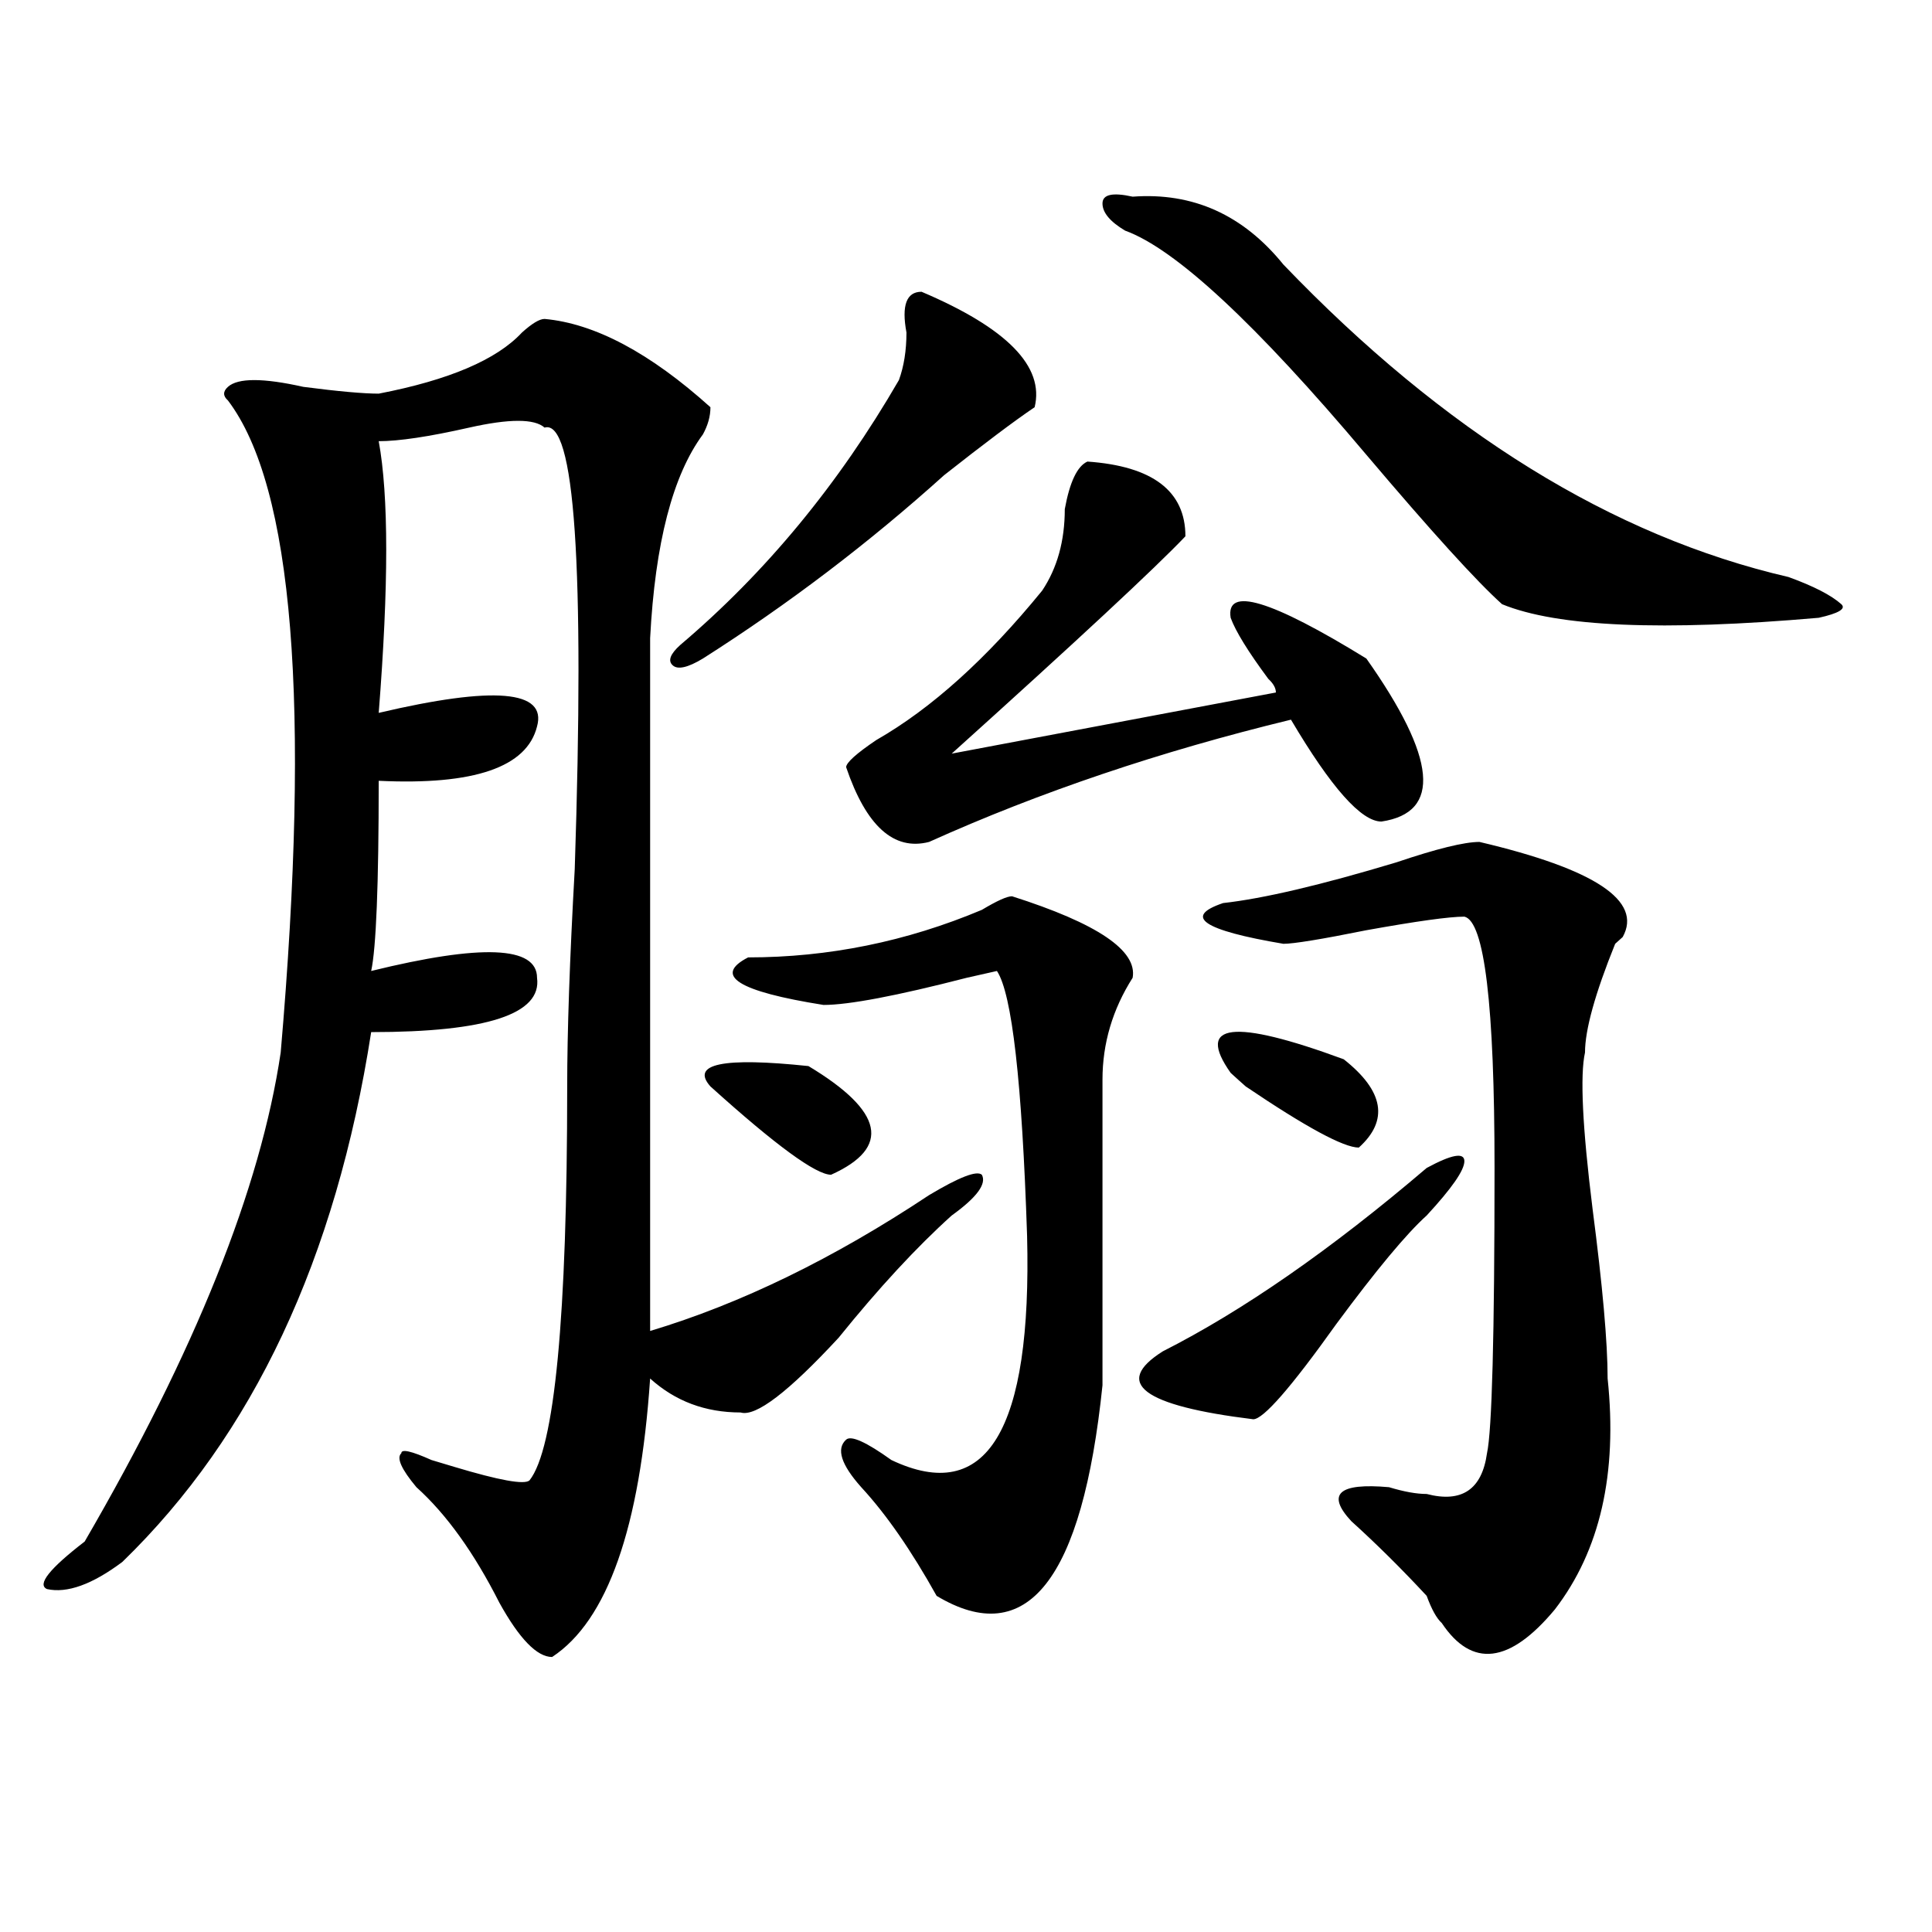
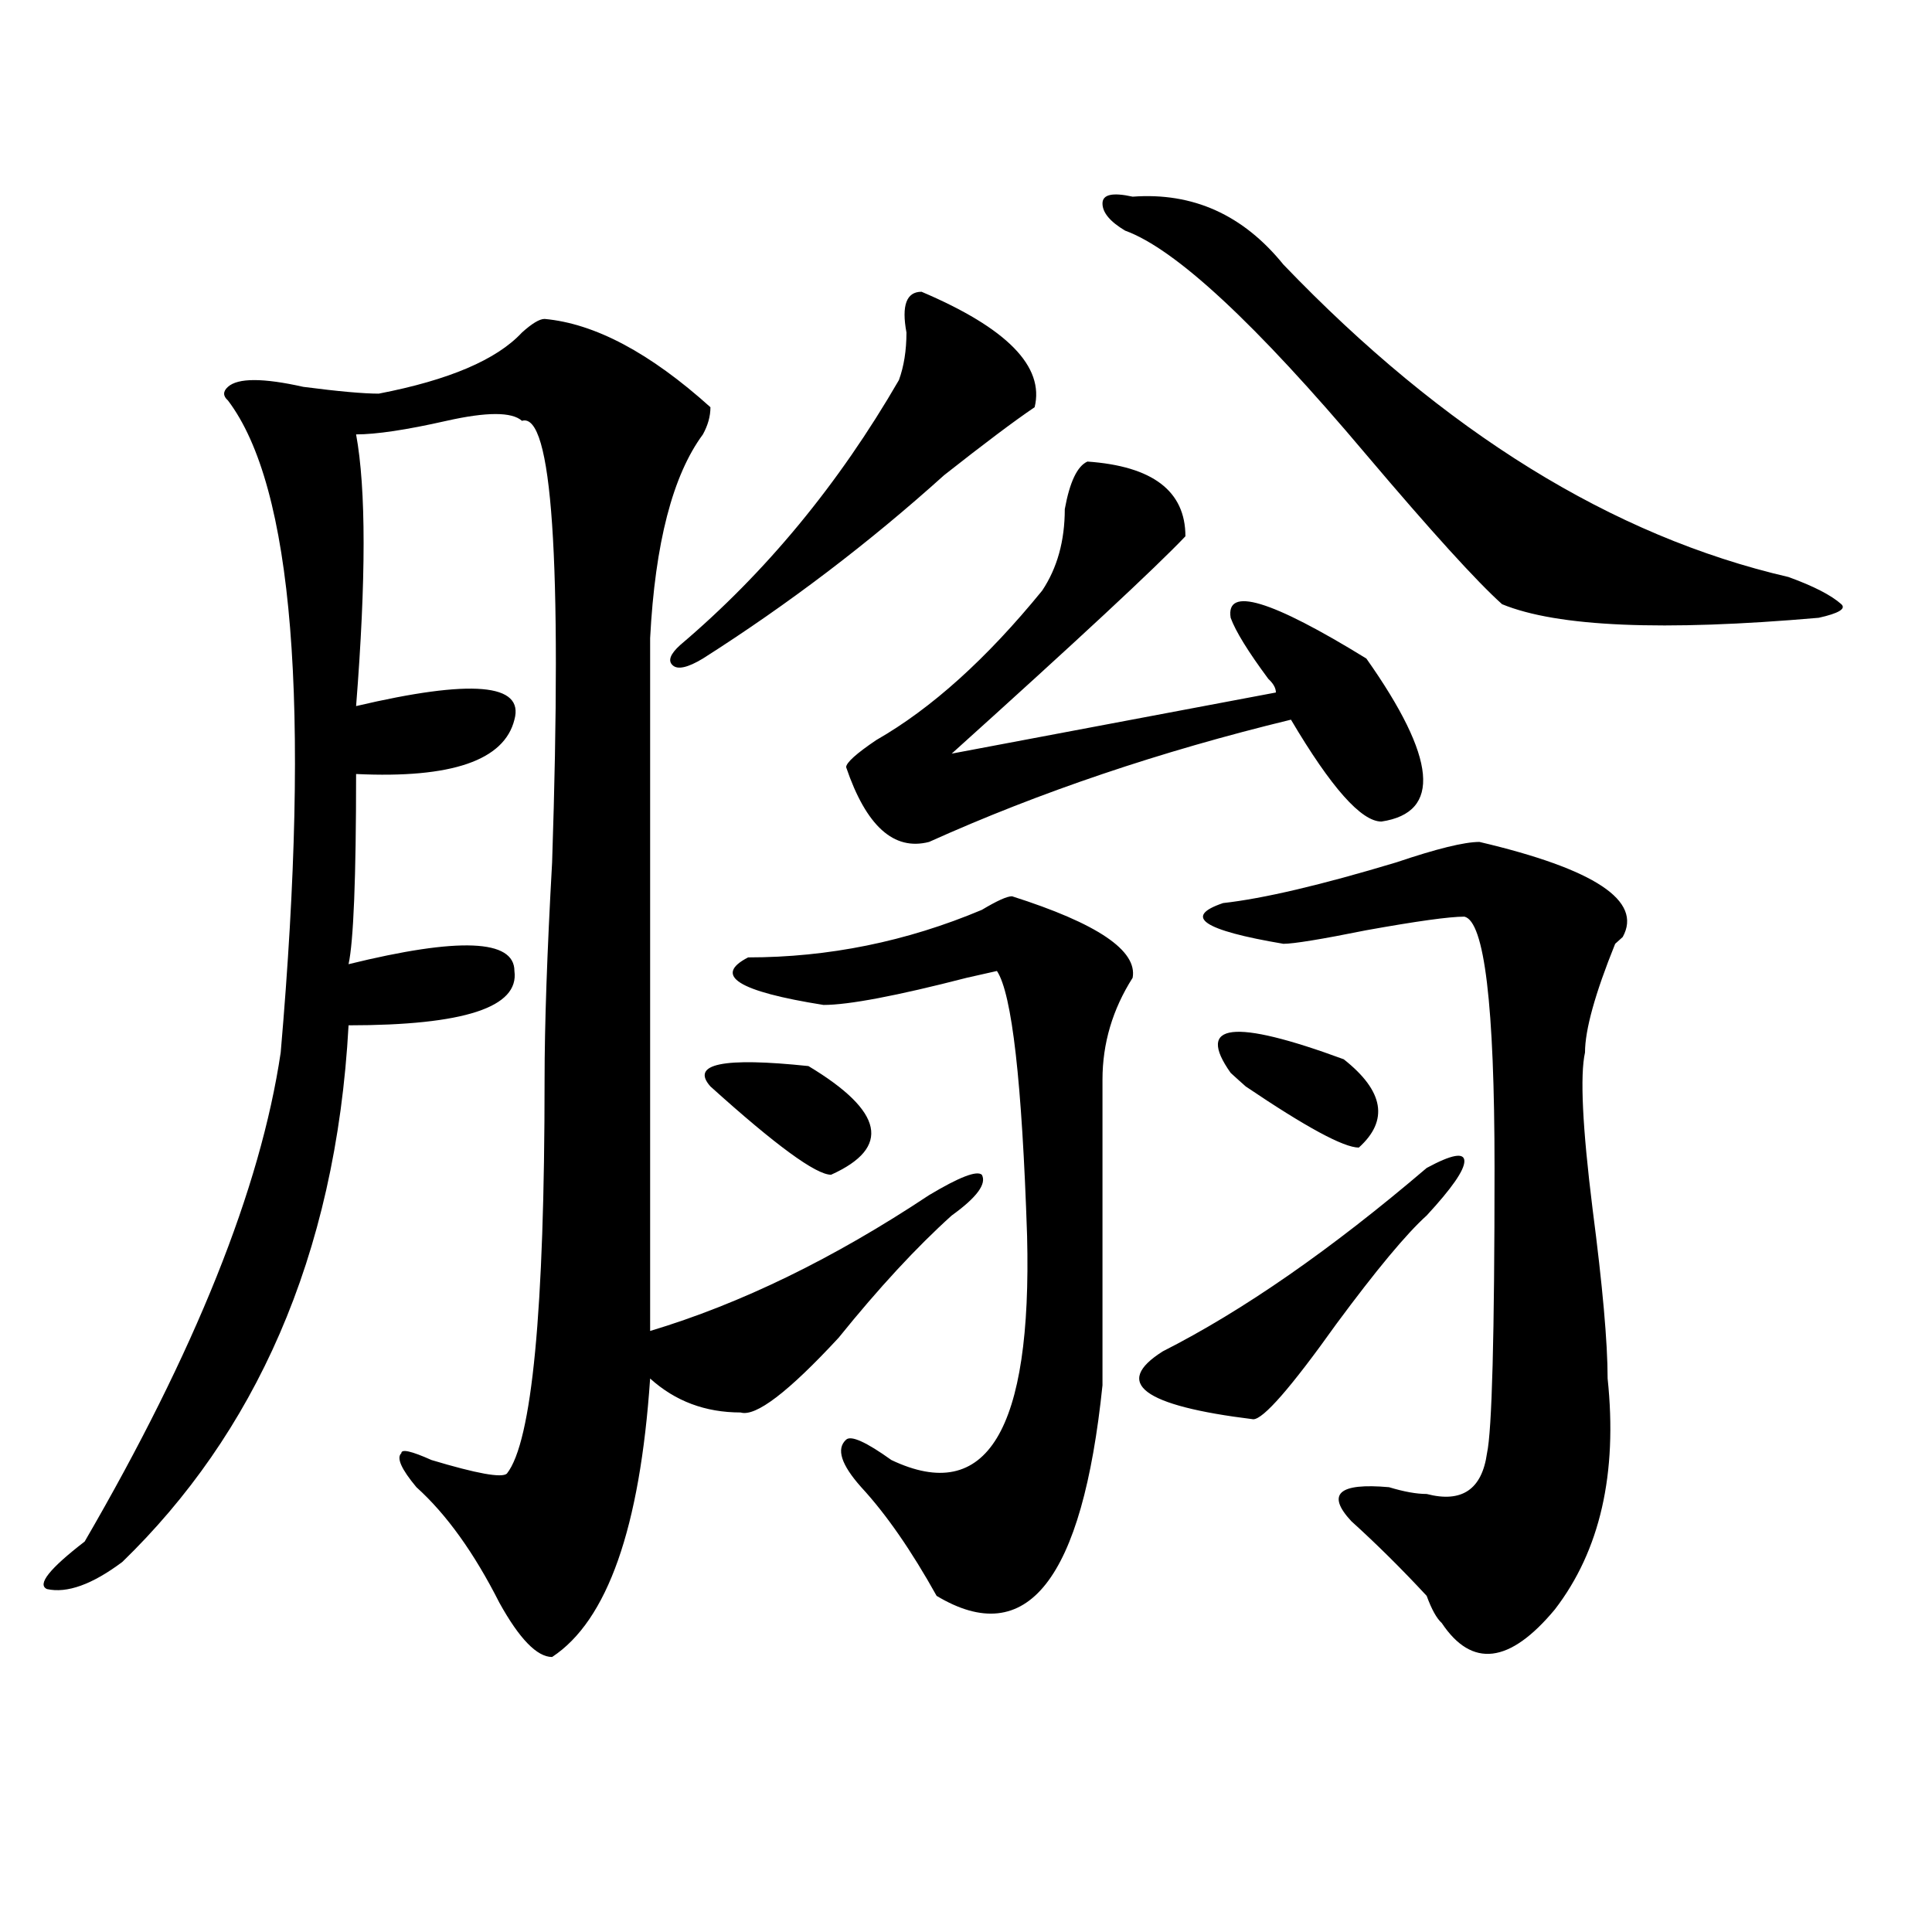
<svg xmlns="http://www.w3.org/2000/svg" version="1.1" id="图层_1" x="0px" y="0px" width="1000px" height="1000px" viewBox="0 0 1000 1000" enable-background="new 0 0 1000 1000" xml:space="preserve">
-   <path d="M480.891,618.594c15.609-9.339,24.694-12.854,27.316-10.547c2.562,4.724-2.622,11.755-15.609,21.094  c-18.231,16.425-37.743,37.519-58.535,63.281c-26.036,28.125-42.926,41.034-50.73,38.672c-18.231,0-33.841-5.823-46.828-17.578  c-5.243,77.344-22.134,125.354-50.73,144.141c-7.805,0-16.95-9.394-27.316-28.125c-13.048-25.763-27.316-45.703-42.926-59.766  c-7.805-9.339-10.427-15.216-7.805-17.578c0-2.308,5.183-1.153,15.609,3.516l11.707,3.516c23.414,7.031,36.401,9.394,39.023,7.031  c12.987-16.37,19.512-84.375,19.512-203.906c0-28.125,1.28-65.589,3.902-112.5c5.183-156.995,0-233.185-15.609-228.516  c-5.243-4.669-18.231-4.669-39.023,0c-20.853,4.724-36.462,7.031-46.828,7.031c5.183,28.125,5.183,75.036,0,140.625  c59.815-14.063,87.132-11.7,81.949,7.031c-5.243,21.094-32.56,30.487-81.949,28.125c0,53.942-1.341,86.737-3.902,98.438  c57.194-14.063,85.852-12.854,85.852,3.516c2.562,18.786-26.036,28.125-85.852,28.125C173.886,651.442,130.96,742.849,63.34,808.438  c-15.609,11.7-28.657,16.369-39.023,14.063c-5.243-2.362,1.28-10.547,19.512-24.609c57.194-98.438,91.034-182.813,101.461-253.125  c15.609-180.45,6.464-292.95-27.316-337.5c-2.622-2.308-2.622-4.669,0-7.031c5.183-4.669,18.171-4.669,39.023,0  c18.171,2.362,31.219,3.516,39.023,3.516c36.401-7.031,61.097-17.578,74.145-31.641c5.183-4.669,9.085-7.031,11.707-7.031  c25.976,2.362,54.633,17.578,85.852,45.703c0,4.724-1.341,9.394-3.902,14.063c-15.609,21.094-24.755,56.25-27.316,105.469  c0,51.581,0,171.112,0,358.594C383.332,674.844,431.44,651.442,480.891,618.594z M476.988,151.016  c44.206,18.786,63.718,38.672,58.535,59.766c-10.427,7.031-26.036,18.786-46.828,35.156  c-39.023,35.156-80.669,66.797-124.875,94.922c-7.805,4.724-13.048,5.878-15.609,3.516c-2.622-2.308-1.341-5.823,3.902-10.547  c44.206-37.464,81.949-83.167,113.168-137.109c2.562-7.031,3.902-15.216,3.902-24.609  C466.562,158.047,469.184,151.016,476.988,151.016z M367.723,562.344c-10.427-11.7,6.464-15.216,50.73-10.547  c39.023,23.456,42.926,42.188,11.707,56.25C422.355,608.047,401.503,592.831,367.723,562.344z M523.816,463.906  c44.206,14.063,64.999,28.125,62.438,42.188c-10.427,16.425-15.609,34.003-15.609,52.734c0,44.55,0,97.284,0,158.203  c-10.427,100.744-39.023,137.109-85.852,108.984c-13.048-23.401-26.036-42.188-39.023-56.25  c-10.427-11.7-13.048-19.886-7.805-24.609c2.562-2.308,10.366,1.208,23.414,10.547c49.39,23.456,72.804-15.216,70.242-116.016  c-2.622-79.651-7.805-125.354-15.609-137.109l-15.609,3.516c-36.462,9.394-61.157,14.063-74.145,14.063  c-44.267-7.031-57.255-15.216-39.023-24.609c41.585,0,81.949-8.185,120.973-24.609C516.012,466.269,521.194,463.906,523.816,463.906  z M562.84,238.906c33.78,2.362,50.73,15.271,50.73,38.672c-15.609,16.425-55.974,53.942-120.973,112.5l167.801-31.641  c0-2.308-1.341-4.669-3.902-7.031c-10.427-14.063-16.95-24.609-19.512-31.641c-2.622-16.37,20.792-9.339,70.242,21.094  c36.401,51.581,39.023,79.706,7.805,84.375c-10.427,0-26.036-17.578-46.828-52.734c-67.681,16.425-130.118,37.519-187.313,63.281  c-18.231,4.724-32.56-8.185-42.926-38.672c0-2.308,5.183-7.031,15.609-14.063c28.597-16.37,57.194-42.188,85.852-77.344  c7.805-11.7,11.707-25.763,11.707-42.188C553.694,249.453,557.597,241.269,562.84,238.906z M586.254,101.797  c31.219-2.308,57.194,9.394,78.047,35.156c83.229,86.737,170.362,140.625,261.457,161.719c12.987,4.724,22.073,9.394,27.316,14.063  c2.562,2.362-1.341,4.724-11.707,7.031c-80.669,7.031-135.302,4.724-163.898-7.031c-13.048-11.7-36.462-37.464-70.242-77.344  c-57.255-67.95-98.899-106.622-124.875-116.016c-7.805-4.669-11.707-9.339-11.707-14.063  C570.645,100.644,575.827,99.489,586.254,101.797z M738.445,604.531c12.987-7.031,19.512-8.185,19.512-3.516  c0,4.724-6.524,14.063-19.512,28.125c-10.427,9.394-26.036,28.125-46.828,56.25c-23.414,32.849-37.743,49.219-42.926,49.219  c-57.255-7.031-72.864-18.731-46.828-35.156C643.448,678.359,688.995,646.719,738.445,604.531z M765.762,435.781  c59.815,14.063,84.511,30.487,74.145,49.219l-3.902,3.516c-10.427,25.817-15.609,44.55-15.609,56.25  c-2.622,11.755-1.341,38.672,3.902,80.859c5.183,39.88,7.805,69.159,7.805,87.891c5.183,49.219-3.902,89.099-27.316,119.531  c-23.414,28.125-42.926,30.432-58.535,7.031c-2.622-2.362-5.243-7.031-7.805-14.063c-13.048-14.063-26.036-26.917-39.023-38.672  c-13.048-14.063-6.524-19.886,19.512-17.578c7.805,2.362,14.269,3.516,19.512,3.516c18.171,4.724,28.597-2.308,31.219-21.094  c2.562-11.7,3.902-60.919,3.902-147.656c0-84.375-5.243-127.716-15.609-130.078c-7.805,0-24.755,2.362-50.73,7.031  c-23.414,4.724-37.743,7.031-42.926,7.031c-41.646-7.031-52.071-14.063-31.219-21.094c20.792-2.308,50.73-9.339,89.754-21.094  C743.628,439.297,757.957,435.781,765.762,435.781z M636.984,555.313c-18.231-25.763,1.28-28.125,58.535-7.031  c20.792,16.425,23.414,31.641,7.805,45.703c-7.805,0-27.316-10.547-58.535-31.641C642.167,560.036,639.546,557.675,636.984,555.313z  " />
+   <path d="M480.891,618.594c15.609-9.339,24.694-12.854,27.316-10.547c2.562,4.724-2.622,11.755-15.609,21.094  c-18.231,16.425-37.743,37.519-58.535,63.281c-26.036,28.125-42.926,41.034-50.73,38.672c-18.231,0-33.841-5.823-46.828-17.578  c-5.243,77.344-22.134,125.354-50.73,144.141c-7.805,0-16.95-9.394-27.316-28.125c-13.048-25.763-27.316-45.703-42.926-59.766  c-7.805-9.339-10.427-15.216-7.805-17.578c0-2.308,5.183-1.153,15.609,3.516c23.414,7.031,36.401,9.394,39.023,7.031  c12.987-16.37,19.512-84.375,19.512-203.906c0-28.125,1.28-65.589,3.902-112.5c5.183-156.995,0-233.185-15.609-228.516  c-5.243-4.669-18.231-4.669-39.023,0c-20.853,4.724-36.462,7.031-46.828,7.031c5.183,28.125,5.183,75.036,0,140.625  c59.815-14.063,87.132-11.7,81.949,7.031c-5.243,21.094-32.56,30.487-81.949,28.125c0,53.942-1.341,86.737-3.902,98.438  c57.194-14.063,85.852-12.854,85.852,3.516c2.562,18.786-26.036,28.125-85.852,28.125C173.886,651.442,130.96,742.849,63.34,808.438  c-15.609,11.7-28.657,16.369-39.023,14.063c-5.243-2.362,1.28-10.547,19.512-24.609c57.194-98.438,91.034-182.813,101.461-253.125  c15.609-180.45,6.464-292.95-27.316-337.5c-2.622-2.308-2.622-4.669,0-7.031c5.183-4.669,18.171-4.669,39.023,0  c18.171,2.362,31.219,3.516,39.023,3.516c36.401-7.031,61.097-17.578,74.145-31.641c5.183-4.669,9.085-7.031,11.707-7.031  c25.976,2.362,54.633,17.578,85.852,45.703c0,4.724-1.341,9.394-3.902,14.063c-15.609,21.094-24.755,56.25-27.316,105.469  c0,51.581,0,171.112,0,358.594C383.332,674.844,431.44,651.442,480.891,618.594z M476.988,151.016  c44.206,18.786,63.718,38.672,58.535,59.766c-10.427,7.031-26.036,18.786-46.828,35.156  c-39.023,35.156-80.669,66.797-124.875,94.922c-7.805,4.724-13.048,5.878-15.609,3.516c-2.622-2.308-1.341-5.823,3.902-10.547  c44.206-37.464,81.949-83.167,113.168-137.109c2.562-7.031,3.902-15.216,3.902-24.609  C466.562,158.047,469.184,151.016,476.988,151.016z M367.723,562.344c-10.427-11.7,6.464-15.216,50.73-10.547  c39.023,23.456,42.926,42.188,11.707,56.25C422.355,608.047,401.503,592.831,367.723,562.344z M523.816,463.906  c44.206,14.063,64.999,28.125,62.438,42.188c-10.427,16.425-15.609,34.003-15.609,52.734c0,44.55,0,97.284,0,158.203  c-10.427,100.744-39.023,137.109-85.852,108.984c-13.048-23.401-26.036-42.188-39.023-56.25  c-10.427-11.7-13.048-19.886-7.805-24.609c2.562-2.308,10.366,1.208,23.414,10.547c49.39,23.456,72.804-15.216,70.242-116.016  c-2.622-79.651-7.805-125.354-15.609-137.109l-15.609,3.516c-36.462,9.394-61.157,14.063-74.145,14.063  c-44.267-7.031-57.255-15.216-39.023-24.609c41.585,0,81.949-8.185,120.973-24.609C516.012,466.269,521.194,463.906,523.816,463.906  z M562.84,238.906c33.78,2.362,50.73,15.271,50.73,38.672c-15.609,16.425-55.974,53.942-120.973,112.5l167.801-31.641  c0-2.308-1.341-4.669-3.902-7.031c-10.427-14.063-16.95-24.609-19.512-31.641c-2.622-16.37,20.792-9.339,70.242,21.094  c36.401,51.581,39.023,79.706,7.805,84.375c-10.427,0-26.036-17.578-46.828-52.734c-67.681,16.425-130.118,37.519-187.313,63.281  c-18.231,4.724-32.56-8.185-42.926-38.672c0-2.308,5.183-7.031,15.609-14.063c28.597-16.37,57.194-42.188,85.852-77.344  c7.805-11.7,11.707-25.763,11.707-42.188C553.694,249.453,557.597,241.269,562.84,238.906z M586.254,101.797  c31.219-2.308,57.194,9.394,78.047,35.156c83.229,86.737,170.362,140.625,261.457,161.719c12.987,4.724,22.073,9.394,27.316,14.063  c2.562,2.362-1.341,4.724-11.707,7.031c-80.669,7.031-135.302,4.724-163.898-7.031c-13.048-11.7-36.462-37.464-70.242-77.344  c-57.255-67.95-98.899-106.622-124.875-116.016c-7.805-4.669-11.707-9.339-11.707-14.063  C570.645,100.644,575.827,99.489,586.254,101.797z M738.445,604.531c12.987-7.031,19.512-8.185,19.512-3.516  c0,4.724-6.524,14.063-19.512,28.125c-10.427,9.394-26.036,28.125-46.828,56.25c-23.414,32.849-37.743,49.219-42.926,49.219  c-57.255-7.031-72.864-18.731-46.828-35.156C643.448,678.359,688.995,646.719,738.445,604.531z M765.762,435.781  c59.815,14.063,84.511,30.487,74.145,49.219l-3.902,3.516c-10.427,25.817-15.609,44.55-15.609,56.25  c-2.622,11.755-1.341,38.672,3.902,80.859c5.183,39.88,7.805,69.159,7.805,87.891c5.183,49.219-3.902,89.099-27.316,119.531  c-23.414,28.125-42.926,30.432-58.535,7.031c-2.622-2.362-5.243-7.031-7.805-14.063c-13.048-14.063-26.036-26.917-39.023-38.672  c-13.048-14.063-6.524-19.886,19.512-17.578c7.805,2.362,14.269,3.516,19.512,3.516c18.171,4.724,28.597-2.308,31.219-21.094  c2.562-11.7,3.902-60.919,3.902-147.656c0-84.375-5.243-127.716-15.609-130.078c-7.805,0-24.755,2.362-50.73,7.031  c-23.414,4.724-37.743,7.031-42.926,7.031c-41.646-7.031-52.071-14.063-31.219-21.094c20.792-2.308,50.73-9.339,89.754-21.094  C743.628,439.297,757.957,435.781,765.762,435.781z M636.984,555.313c-18.231-25.763,1.28-28.125,58.535-7.031  c20.792,16.425,23.414,31.641,7.805,45.703c-7.805,0-27.316-10.547-58.535-31.641C642.167,560.036,639.546,557.675,636.984,555.313z  " />
</svg>